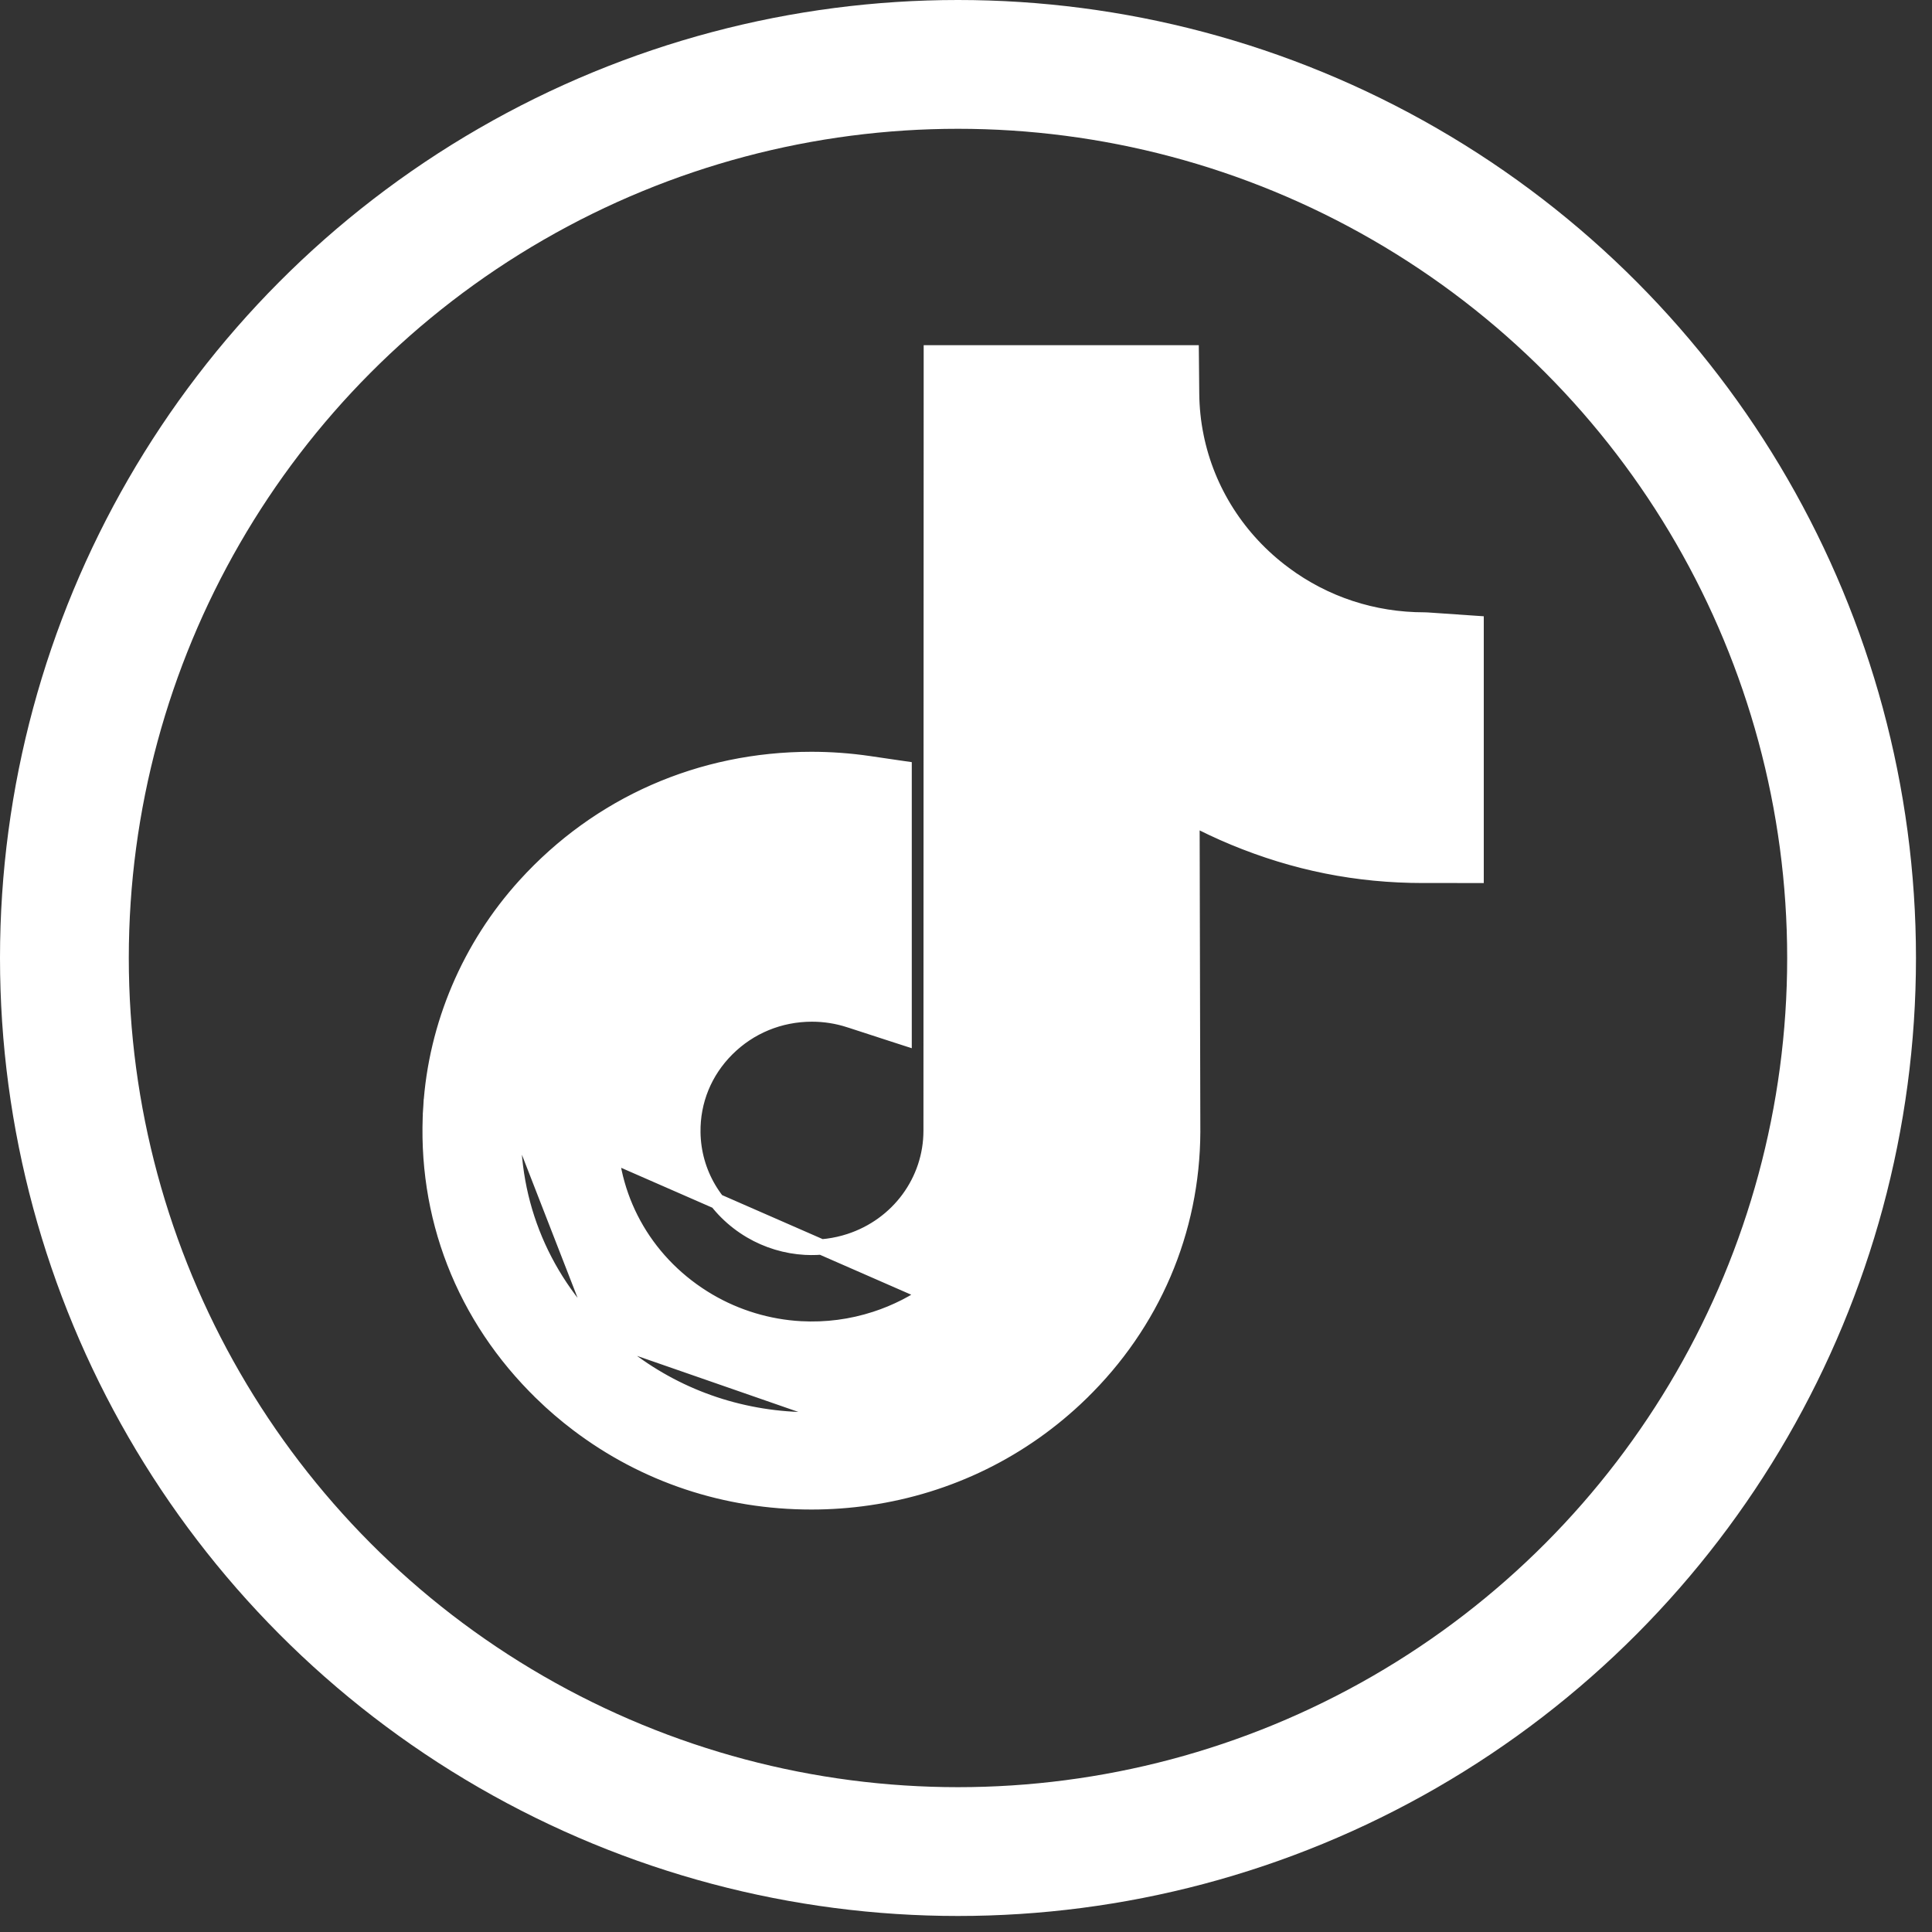
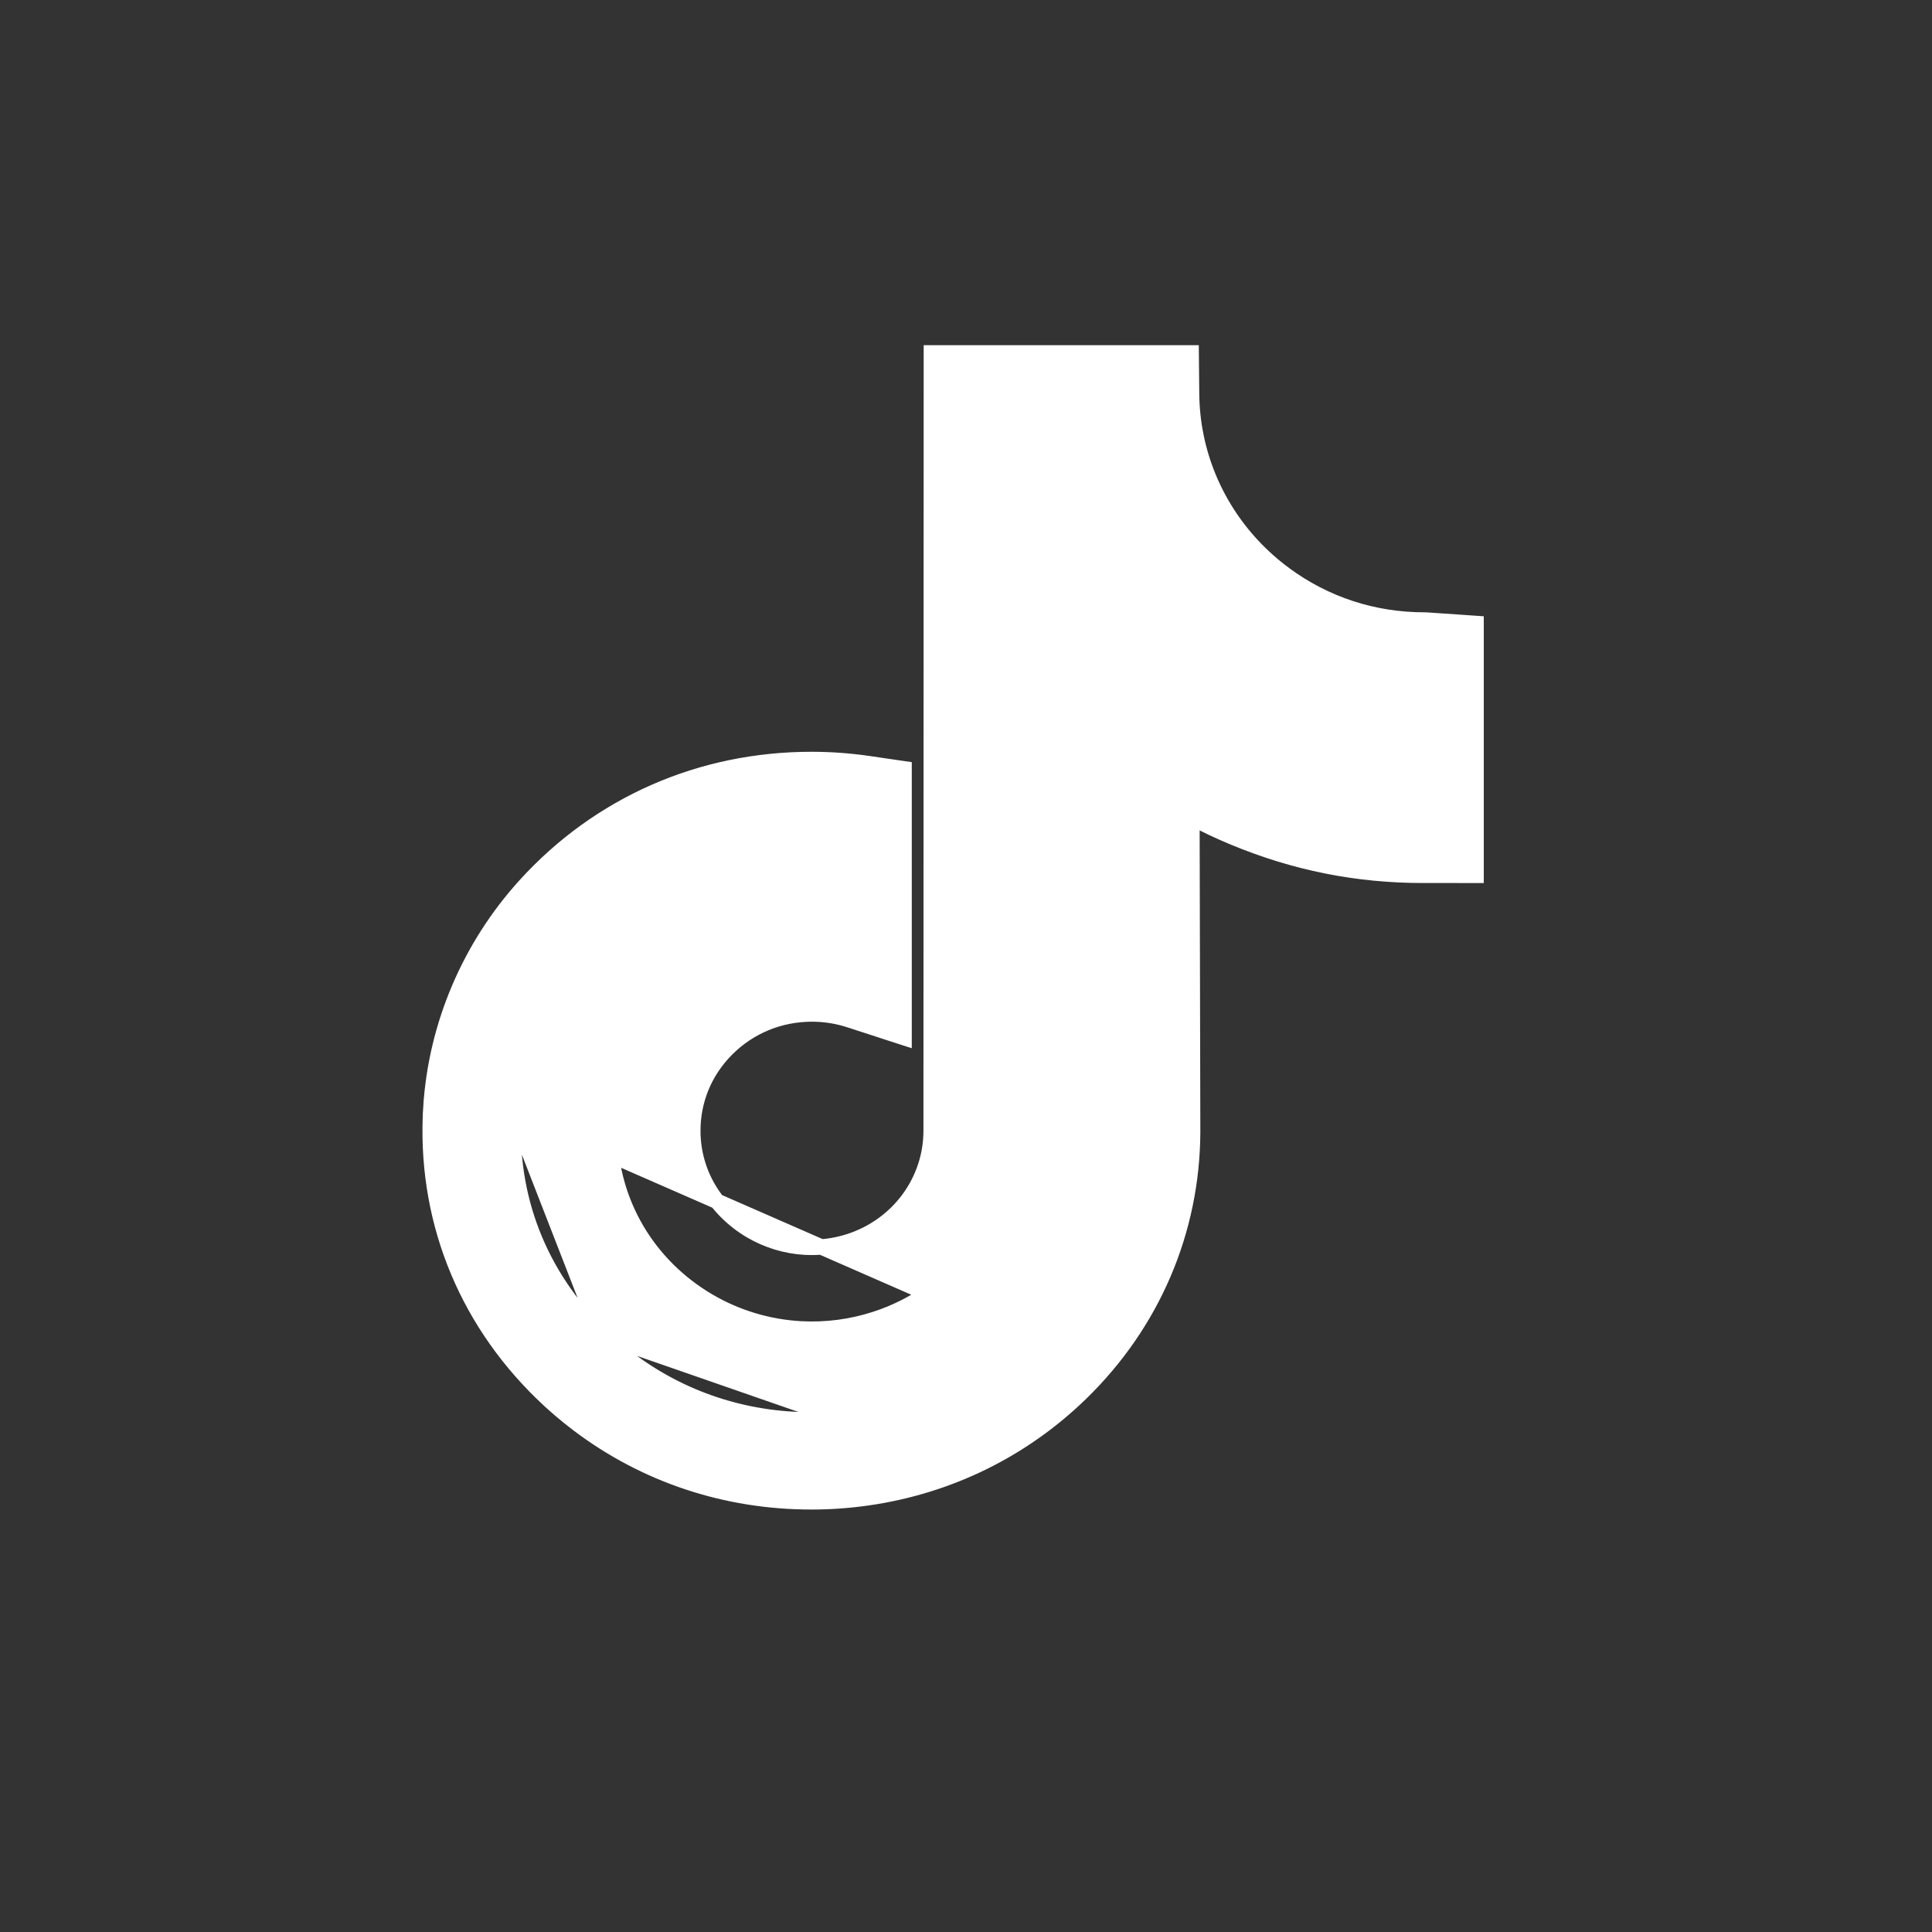
<svg xmlns="http://www.w3.org/2000/svg" width="75" height="75" viewBox="0 0 75 75" fill="none">
  <rect x="0" y="0" width="75" height="75" fill="#333333" stroke="none" />
  <path d="M22.436 55.284C25.043 57.258 28.178 58.3 31.499 58.3C32.242 58.3 32.988 58.246 33.718 58.139C36.849 57.683 39.698 56.281 41.955 54.088L41.955 54.087C44.738 51.383 46.281 47.782 46.297 43.943L46.297 43.941L46.269 31.745C46.796 32.024 47.337 32.279 47.889 32.509L47.89 32.509C50.272 33.497 52.678 33.979 55.244 33.979H55.245H55.245H55.245H55.245H55.245H55.245H55.245H55.245H55.245H55.245H55.245H55.245H55.245H55.245H55.245H55.245H55.245H55.245H55.245H55.245H55.245H55.245H55.245H55.245H55.245H55.245H55.245H55.245H55.245H55.245H55.245H55.245H55.245H55.245H55.245H55.245H55.246H55.246H55.246H55.246H55.246H55.246H55.246H55.246H55.246H55.246H55.246H55.246H55.246H55.246H55.246H55.246H55.246H55.246H55.246H55.246H55.246H55.246H55.246H55.246H55.246H55.246H55.246H55.246H55.246H55.246H55.246H55.246H55.247H55.247H55.247H55.247H55.247H55.247H55.247H55.247H55.247H55.247H55.247H55.247H55.247H55.247H55.247H55.247H55.247H55.247H55.247H55.247H55.247H55.247H55.247H55.247H55.247H55.247H55.247H55.248H55.248H55.248H55.248H55.248H55.248H55.248H55.248H55.248H55.248H55.248H55.248H55.248H55.248H55.248H55.248H55.248H55.248H55.248H55.248H55.248H55.248H55.248H55.248H55.248H55.248H55.248H55.248H55.249H55.249H55.249H55.249H55.249H55.249H55.249H55.249H55.249H55.249H55.249H55.249H55.249H55.249H55.249H55.249H55.249H55.249H55.249H55.249H55.249H55.249H55.249H55.249H55.249H55.249H55.25H55.25H55.25H55.25H55.25H55.25H55.25H55.25H55.25H55.25H55.25H55.25H55.25H55.25H55.25H55.25H55.25H55.25H55.25H55.25H55.25H55.25H55.25H55.25H55.251H55.251H55.251H55.251H55.251H55.251H55.251H55.251H55.251H55.251H55.251H55.251H55.251H55.251H55.251H55.251H55.251H55.251H55.251H55.251H55.251H55.251H55.251H55.251H55.251H55.251H55.251H55.251H55.251H55.251H55.67H55.67H55.67H55.67H55.67H55.67H55.67H55.67H55.67H55.67H55.67H55.67H55.671H55.671H55.671H55.671H55.671H55.671H55.671H55.671H55.671H55.671H55.671H55.671H55.671H55.671H55.671H55.671H55.671H55.671H55.671H55.671H55.672H55.672H55.672H55.672H55.672H55.672H55.672H55.672H55.672H55.672H55.672H55.672H55.672H55.672H55.672H55.672H55.672H55.672H55.672H55.672H55.672H55.672H55.672H55.672H55.673H55.673H55.673H55.673H55.673H55.673H55.673H55.673H55.673H55.673H55.673H55.673H55.673H55.673H55.673H55.673H55.673H55.673H55.673H55.673H55.673H55.673H55.673H55.674H55.674H55.674H55.674H55.674H55.674H55.674H55.674H55.674H55.674H55.674H55.674H55.674H55.674H55.674H55.674H55.674H55.674H55.674H55.674H55.675H55.675H55.675H55.675H55.675H55.675H55.675H55.675H55.675H55.675H55.675H55.675H55.675H55.675H55.675H55.675H55.675H55.675H55.675H55.675H55.675H55.675H55.675H55.675H55.675H55.676H55.676H55.676H55.676H55.676H55.676H55.676H55.676H55.676H55.676H55.676H55.676H55.676H55.676H55.676H55.676H55.676H55.676H55.676H55.676H55.676H55.676H55.676H55.677H55.677H55.677H55.677H55.677H55.677H55.677H55.677H55.677H55.677H55.677H55.677H55.677H55.677H55.677H55.677H55.677H55.677H55.677H55.677H55.678H55.678H55.678H55.678H55.678H55.678H55.678H55.678H55.678H55.678H55.678H55.678H55.678H55.678H55.678H55.678H55.678H55.678H55.678H55.678H55.678H55.678H55.678H55.678H55.678H55.678H55.679H55.679H55.679H55.679H55.679H55.679H55.679H55.679H55.679H55.679H55.679H55.679H55.679H55.679H55.679H55.679H55.679H55.679H55.679H55.679H55.679H55.679H55.679H55.68H55.68H55.68H55.68H55.68H55.68H55.68H55.68H55.68H55.68H55.68H55.68H55.68H55.68H55.68H55.68H55.68H55.68H55.68H55.68H55.68H55.681H55.681H55.681H55.681H55.681H55.681H55.681H55.681H55.681H55.681H55.681H55.681H55.681H55.681H55.681H55.681H55.681H55.681H55.681H55.681H55.681H55.681H55.681H55.681H55.681H55.681H55.681H55.682H55.682H55.682H55.682H55.682H55.682H55.682H55.682H55.682H55.682H55.682H55.682H55.682H55.682H55.682H55.682H55.682H55.682H55.682H55.682H55.682H55.682H55.682H55.683H55.683H55.683H55.683H55.683H55.683H55.683H55.683H55.683H55.683H55.683H55.683H55.683H55.683H55.683H55.683H55.683H55.683H55.683H55.683H55.683H55.683H55.684H55.684H55.684H55.684H55.684H55.684H55.684H55.684H55.684H55.684H55.684H55.684H55.684H55.684H55.684H55.684H55.684H55.684H55.684H55.684H55.684H55.684H55.684H55.684H55.684H55.684H55.685H55.685H55.685H55.685H55.685H55.685H55.685H55.685H55.685H55.685H55.685H55.685H55.685H55.685H55.685H55.685H55.685H55.685H55.685H55.685H55.685H55.685H55.685H55.685H55.686H55.686H55.686H55.686H55.686H55.686H55.686H55.686H55.686H55.686H55.686H55.686H55.686H55.686H55.686H55.686H55.686H55.686H55.686H55.686H55.686H55.686H55.687H55.687H55.687H55.687H55.687H55.687H55.687H55.687H55.687H55.687H55.687H55.687H55.687H55.687H55.687H55.687H55.687H55.687H55.687H55.687H55.687H55.687H55.687H55.687H55.688H55.688H55.688H55.688H55.688H55.688H55.688H55.688H55.688H55.688H55.688H55.688H55.688H55.688H55.688H55.688H55.688H55.688H55.688H55.688H55.688H55.688H55.688H55.688H55.688H55.688H55.688H55.689H55.689H55.689H55.689H55.689H55.689H55.689H55.689H55.689H55.689H55.689H55.689H55.689H55.689H55.689H55.689H55.689H55.689H55.689H55.689H55.689H55.689H55.69H55.69H55.69H55.69H55.69H55.69H55.69H55.69H55.69H55.69H55.69H55.69H55.69H55.69H55.69H55.69H55.69H55.69H55.69H55.69H55.69H55.69H55.69H55.69H55.691H55.691H55.691H55.691H55.691H55.691H55.691H55.691H55.691H55.691H55.691H55.691H55.691H55.691H55.691H55.691H55.691H55.691H55.691H55.691H55.691H55.691H55.691H55.691H55.691H55.691H55.691H55.692H55.692H55.692H55.692H55.692H55.692H55.692H55.692L56.562 33.979L56.563 33.979L56.999 33.98L57.3 33.98V33.68V24.484V24.204L57.021 24.185L55.802 24.101L55.801 24.101L55.742 24.097C55.371 24.071 55.354 24.07 55.295 24.07C53.31 24.07 51.428 23.452 49.851 22.282L49.851 22.281C48.073 20.964 46.858 19.064 46.428 16.935L46.428 16.934C46.318 16.393 46.26 15.834 46.255 15.274C46.255 15.274 46.255 15.274 46.255 15.274L46.243 13.997L46.24 13.7H45.943H36.457H36.157L36.157 14L36.148 43.892V43.892C36.148 45.845 34.878 47.575 32.979 48.191C32.423 48.371 31.846 48.446 31.26 48.415C30.52 48.374 29.791 48.154 29.151 47.778C27.758 46.958 26.917 45.532 26.894 43.961C26.876 42.741 27.344 41.592 28.217 40.721C29.094 39.845 30.266 39.362 31.521 39.362C32.018 39.362 32.508 39.44 32.979 39.593L32.98 39.593L34.702 40.153L35.095 40.28V39.867V30.105V29.846L34.838 29.809L33.719 29.645L33.719 29.645C32.985 29.538 32.239 29.484 31.5 29.484C27.2 29.484 23.253 31.22 20.391 34.371C18.228 36.752 16.928 39.811 16.729 42.987L17.029 43.006L16.729 42.987C16.466 47.186 18 51.13 21.044 54.088L21.044 54.089C21.48 54.513 21.949 54.915 22.436 55.284ZM22.436 55.284L22.615 55.047L22.436 55.284C22.436 55.284 22.436 55.284 22.436 55.284ZM39.695 51.824L39.695 51.824C41.864 49.716 43.064 46.916 43.077 43.94C43.077 43.939 43.077 43.939 43.077 43.938L43.036 26.204L43.034 25.598L43.517 25.964L45.634 27.57L45.478 27.776L45.634 27.57C46.707 28.384 47.887 29.06 49.14 29.581C50.755 30.251 52.379 30.64 54.078 30.761V27.192C51.84 26.977 49.728 26.169 47.914 24.823C45.505 23.037 43.854 20.457 43.268 17.558L43.268 17.558C43.223 17.334 43.183 17.107 43.151 16.879H39.377L39.369 43.893C39.369 43.893 39.369 43.893 39.369 43.894C39.369 47.226 37.202 50.165 33.986 51.209L33.986 51.209C33.047 51.514 32.071 51.641 31.084 51.588L31.084 51.588C29.825 51.52 28.586 51.146 27.5 50.507L27.5 50.507C25.146 49.122 23.711 46.692 23.671 44.008C23.64 41.929 24.441 39.967 25.924 38.486L26.136 38.698L25.924 38.486C27.411 37.001 29.4 36.184 31.52 36.184C31.637 36.184 31.755 36.187 31.871 36.192V32.668C31.747 32.664 31.623 32.662 31.499 32.662C28.123 32.662 25.032 34.022 22.79 36.491C21.108 38.343 20.098 40.721 19.943 43.182L39.695 51.824ZM39.695 51.824C37.928 53.542 35.699 54.638 33.248 54.995L33.291 55.292M39.695 51.824L33.291 55.292M33.291 55.292L33.248 54.995C32.672 55.079 32.084 55.122 31.499 55.122C28.89 55.122 26.435 54.305 24.396 52.762C24.015 52.473 23.647 52.157 23.304 51.823M33.291 55.292L23.304 51.823M23.304 51.823C20.93 49.517 19.739 46.45 19.943 43.183L23.304 51.823Z" fill="white" stroke="white" stroke-width="0.6" />
-   <circle cx="37.189" cy="37.189" r="34.689" stroke="white" stroke-width="5" />
</svg>